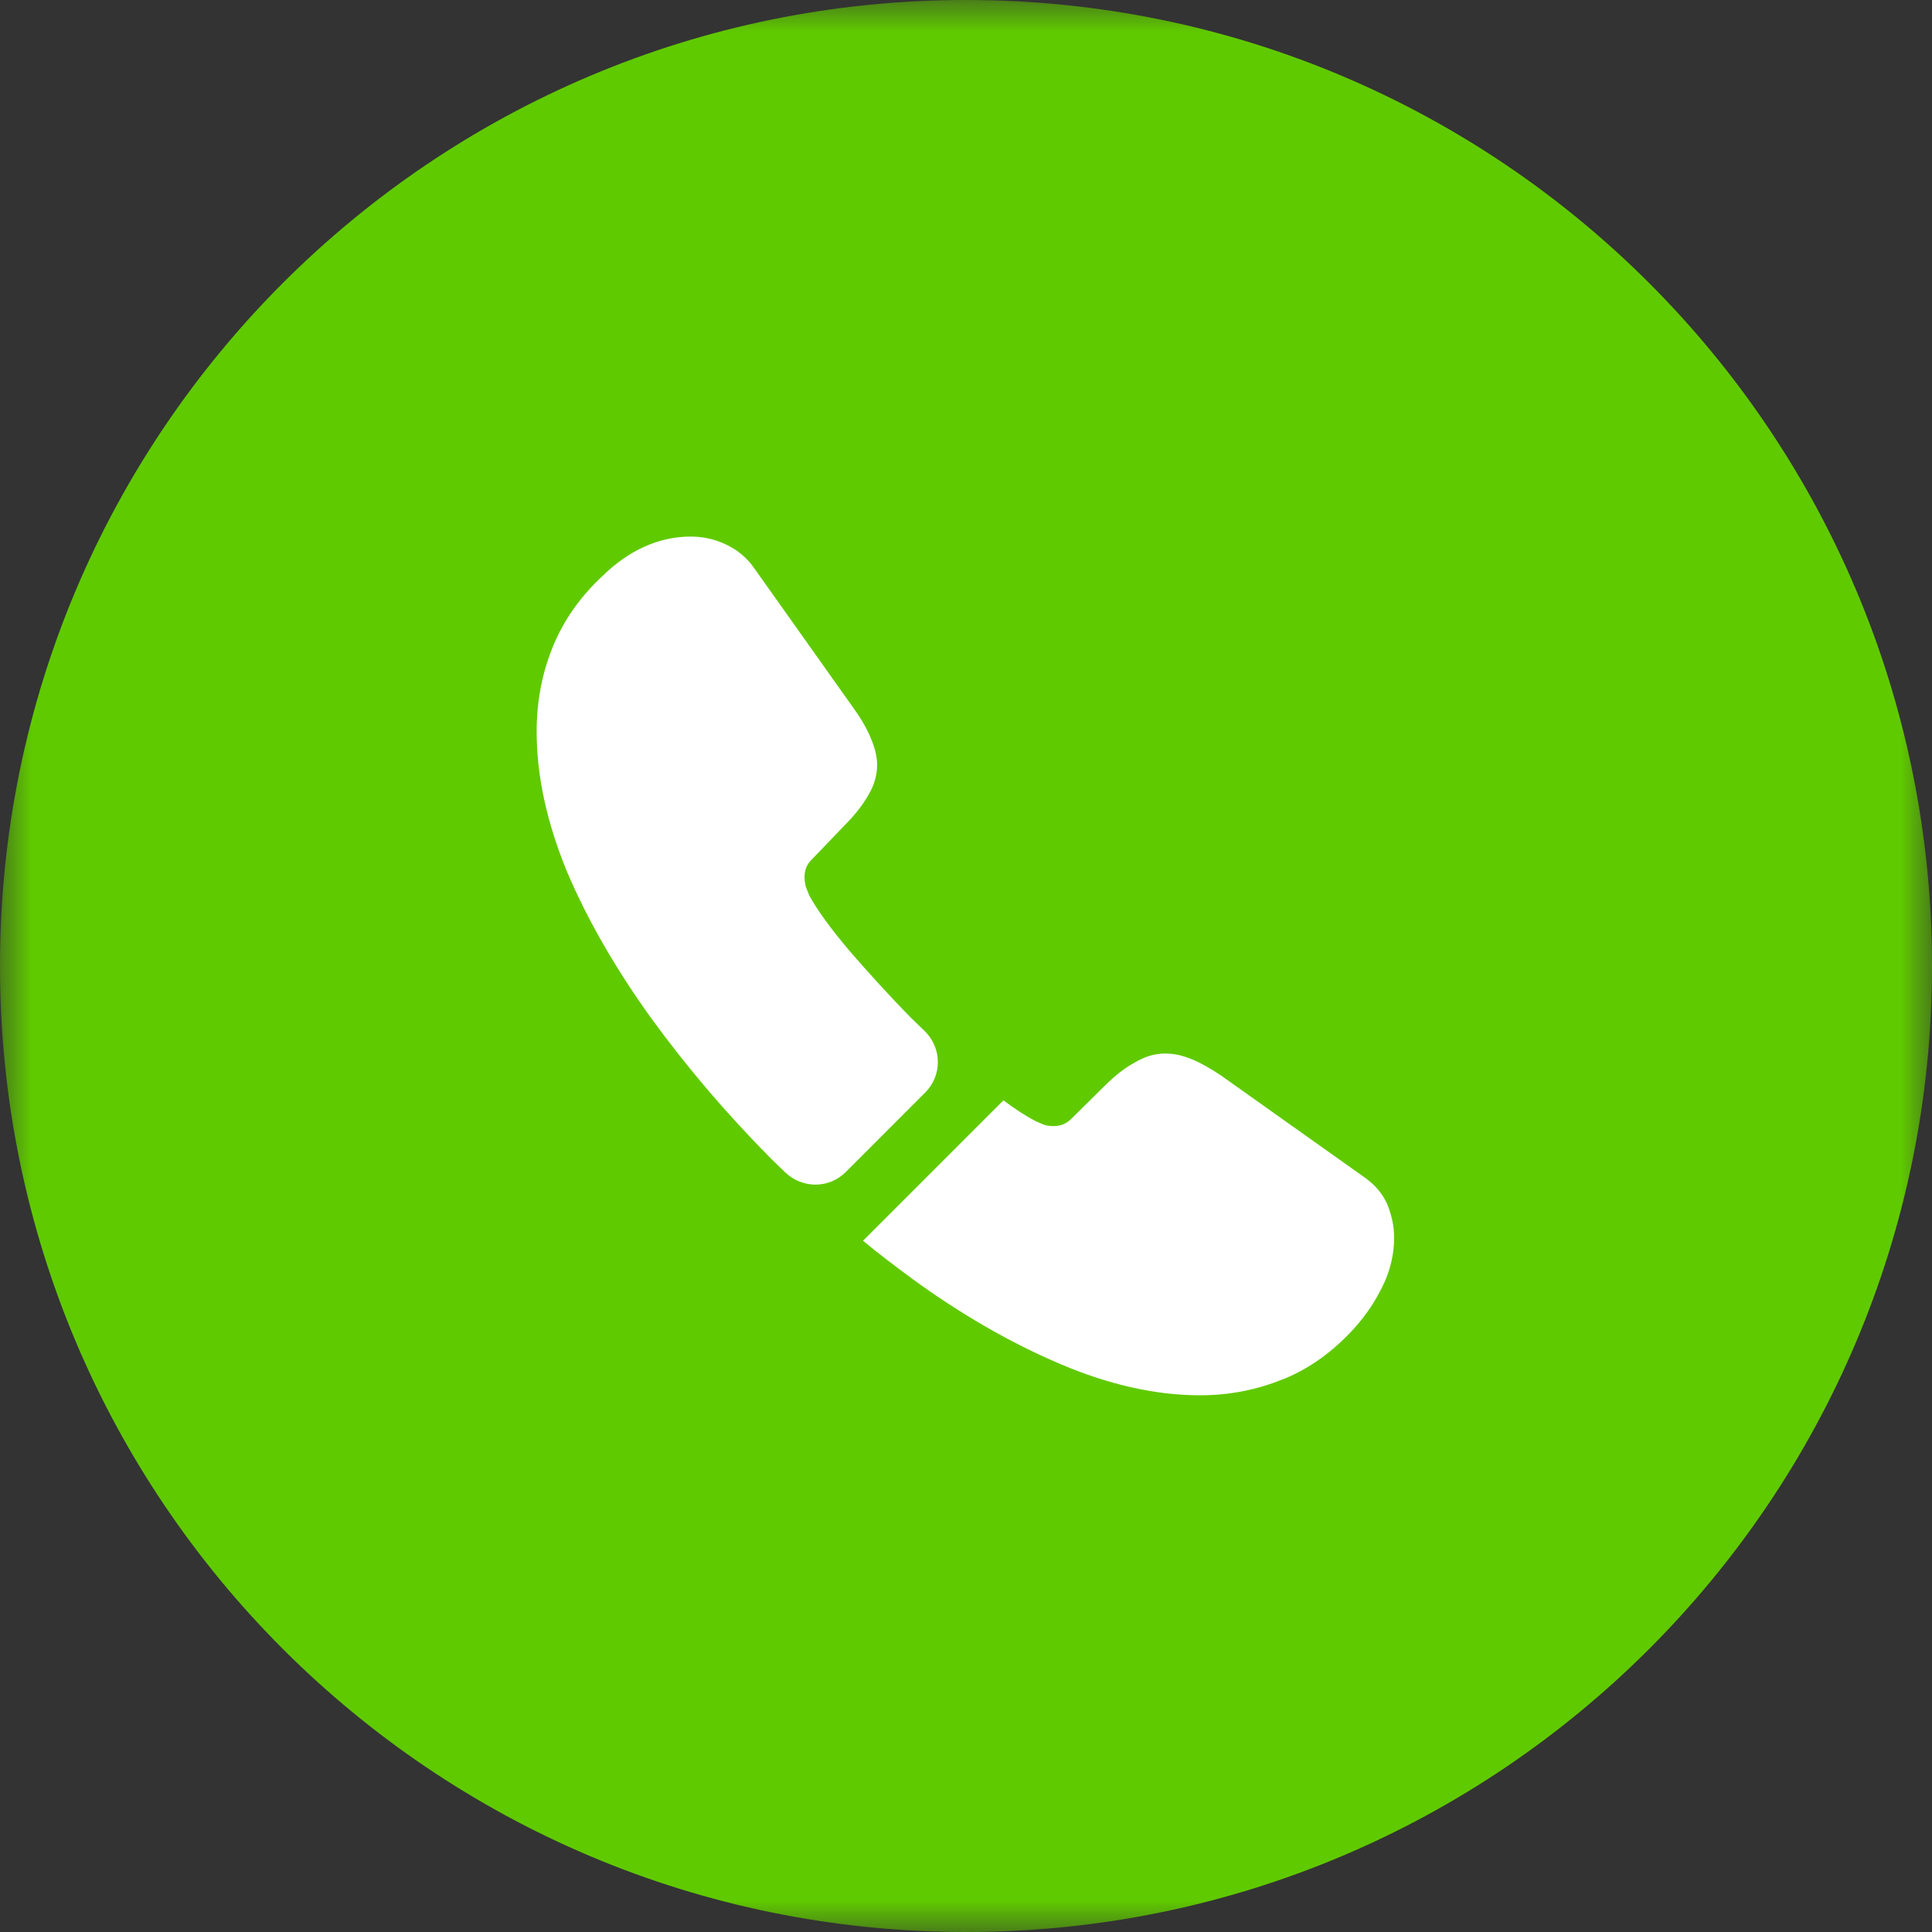
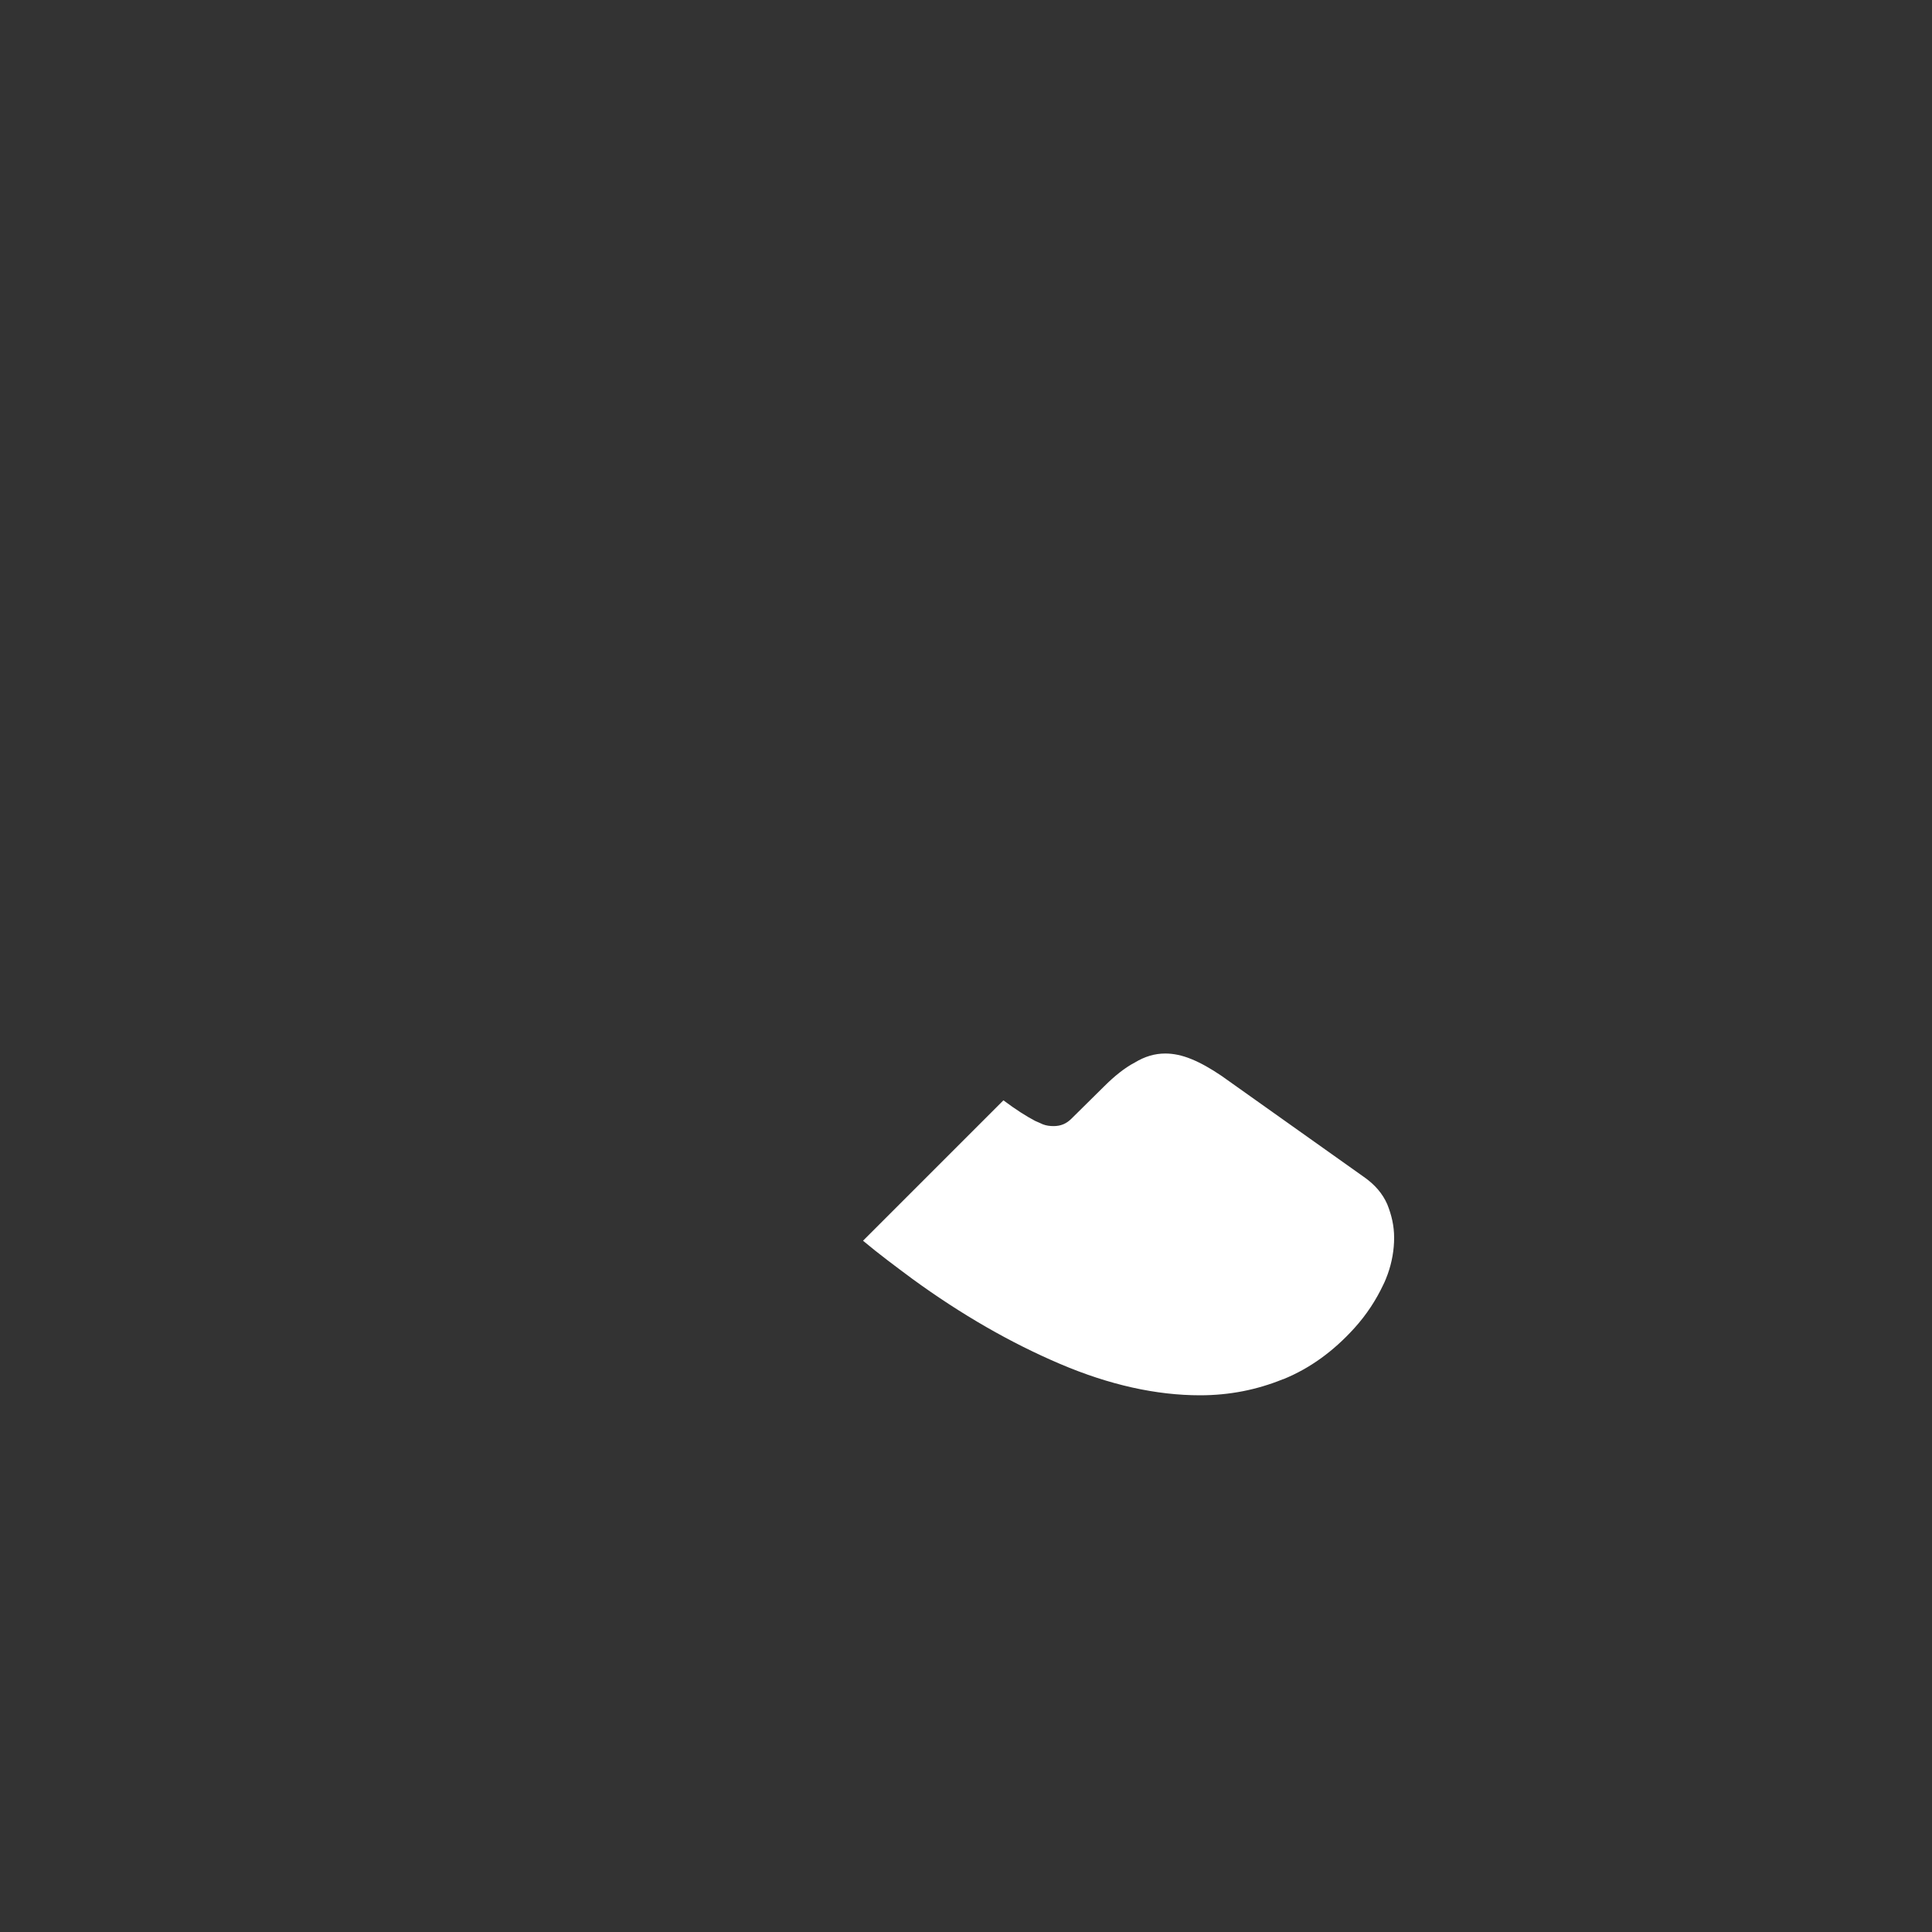
<svg xmlns="http://www.w3.org/2000/svg" width="30" height="30" viewBox="0 0 30 30" fill="none">
  <rect x="0" y="0" width="30" height="30" fill="#333333" stroke="none" />
  <g clip-path="url(#clip0_128_5450)">
    <mask id="mask0_128_5450" style="mask-type:luminance" maskUnits="userSpaceOnUse" x="0" y="0" width="30" height="30">
-       <path d="M30 0H0V30H30V0Z" fill="white" />
-     </mask>
+       </mask>
    <g mask="url(#mask0_128_5450)">
-       <path d="M15 0C6.716 0 0 6.716 0 15C0 23.284 6.716 30 15 30C23.284 30 30 23.284 30 15C30 6.716 23.284 0 15 0Z" fill="#60CA00" />
-     </g>
+       </g>
  </g>
-   <path d="M14.366 16.965L13.133 18.199C12.873 18.459 12.46 18.459 12.193 18.205C12.12 18.132 12.046 18.065 11.973 17.992C11.286 17.299 10.666 16.572 10.113 15.812C9.566 15.052 9.126 14.292 8.806 13.539C8.493 12.779 8.333 12.052 8.333 11.359C8.333 10.905 8.413 10.472 8.573 10.072C8.733 9.665 8.986 9.292 9.34 8.959C9.766 8.539 10.233 8.332 10.726 8.332C10.913 8.332 11.1 8.372 11.266 8.452C11.44 8.532 11.593 8.652 11.713 8.825L13.26 11.005C13.38 11.172 13.466 11.325 13.526 11.472C13.586 11.612 13.62 11.752 13.62 11.879C13.62 12.039 13.573 12.199 13.48 12.352C13.393 12.505 13.266 12.665 13.106 12.825L12.6 13.352C12.526 13.425 12.493 13.512 12.493 13.619C12.493 13.672 12.5 13.719 12.513 13.772C12.533 13.825 12.553 13.865 12.566 13.905C12.686 14.125 12.893 14.412 13.186 14.759C13.486 15.105 13.806 15.459 14.153 15.812C14.22 15.879 14.293 15.945 14.36 16.012C14.626 16.272 14.633 16.699 14.366 16.965Z" fill="white" />
  <path d="M21.648 19.219C21.648 19.406 21.615 19.599 21.548 19.786C21.528 19.839 21.508 19.893 21.481 19.946C21.368 20.186 21.221 20.413 21.028 20.626C20.701 20.986 20.341 21.246 19.935 21.413C19.928 21.413 19.921 21.419 19.915 21.419C19.521 21.579 19.095 21.666 18.635 21.666C17.955 21.666 17.228 21.506 16.461 21.179C15.695 20.853 14.928 20.413 14.168 19.859C13.908 19.666 13.648 19.473 13.401 19.266L15.581 17.086C15.768 17.226 15.935 17.333 16.075 17.406C16.108 17.419 16.148 17.439 16.195 17.459C16.248 17.479 16.301 17.486 16.361 17.486C16.475 17.486 16.561 17.446 16.635 17.373L17.141 16.873C17.308 16.706 17.468 16.579 17.621 16.499C17.775 16.406 17.928 16.359 18.095 16.359C18.221 16.359 18.355 16.386 18.501 16.446C18.648 16.506 18.801 16.593 18.968 16.706L21.175 18.273C21.348 18.393 21.468 18.533 21.541 18.699C21.608 18.866 21.648 19.033 21.648 19.219Z" fill="white" />
  <defs>
    <clipPath id="clip0_128_5450">
-       <rect width="30" height="30" fill="white" />
-     </clipPath>
+       </clipPath>
  </defs>
</svg>